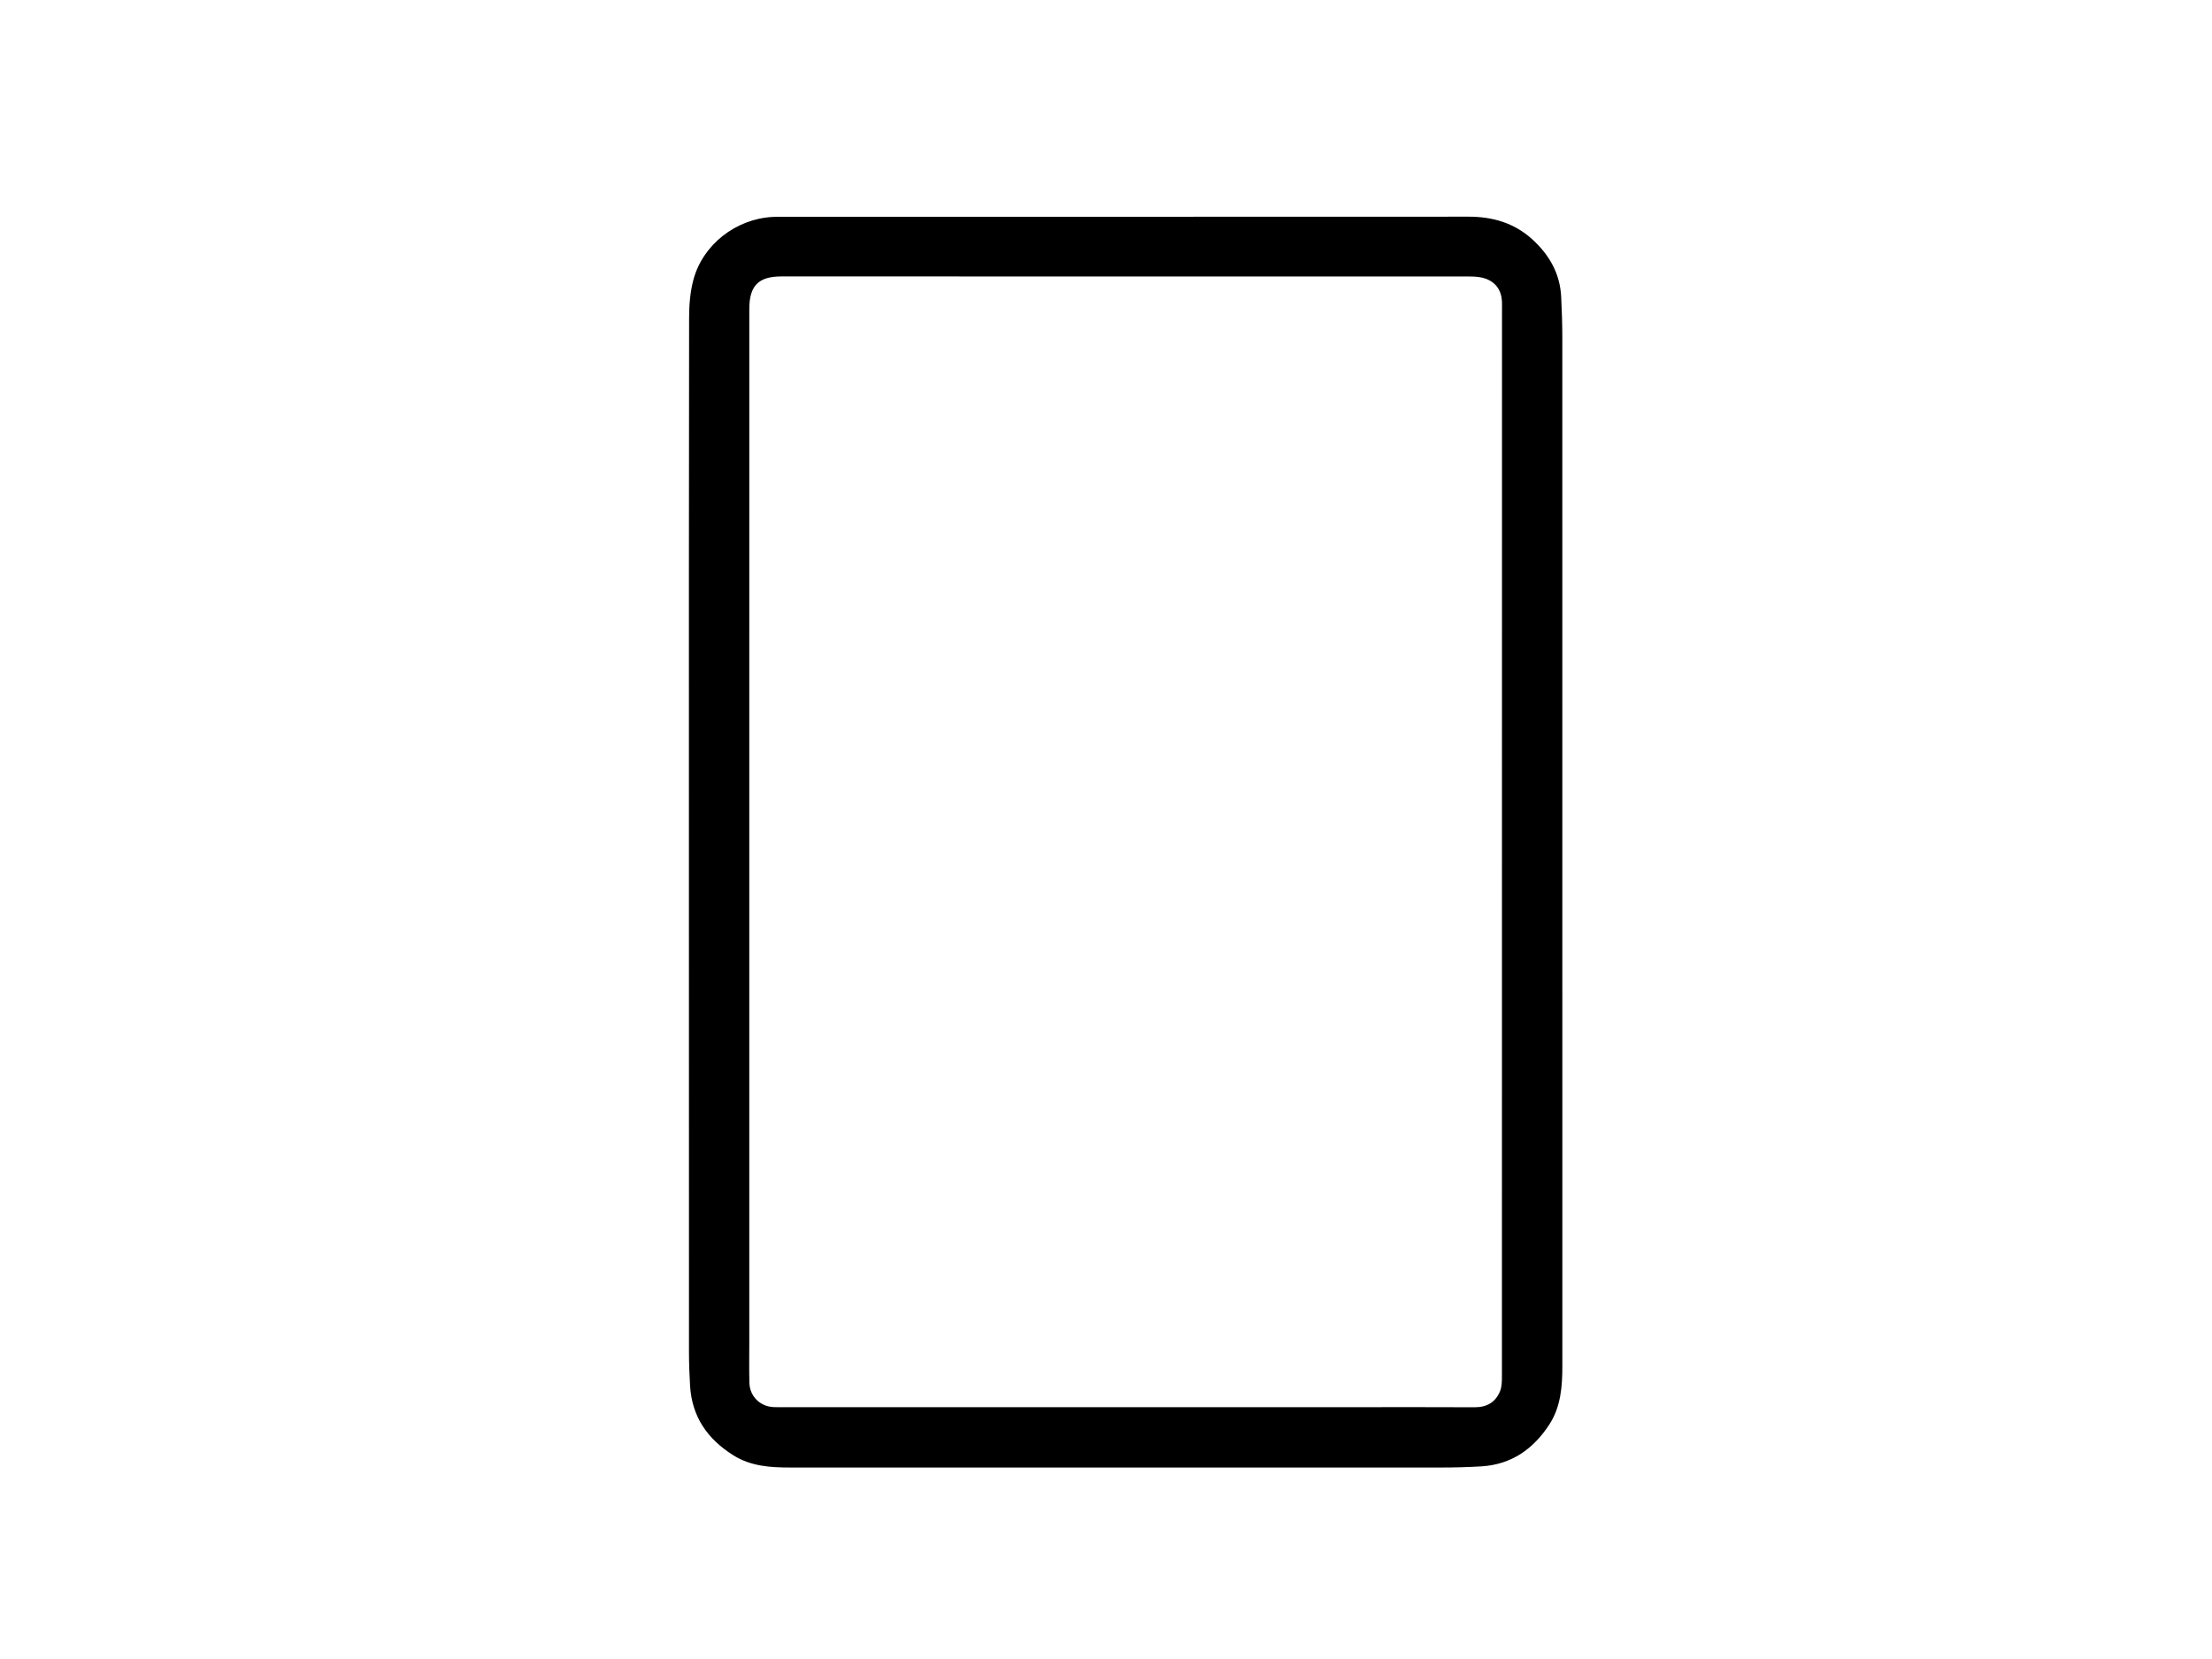
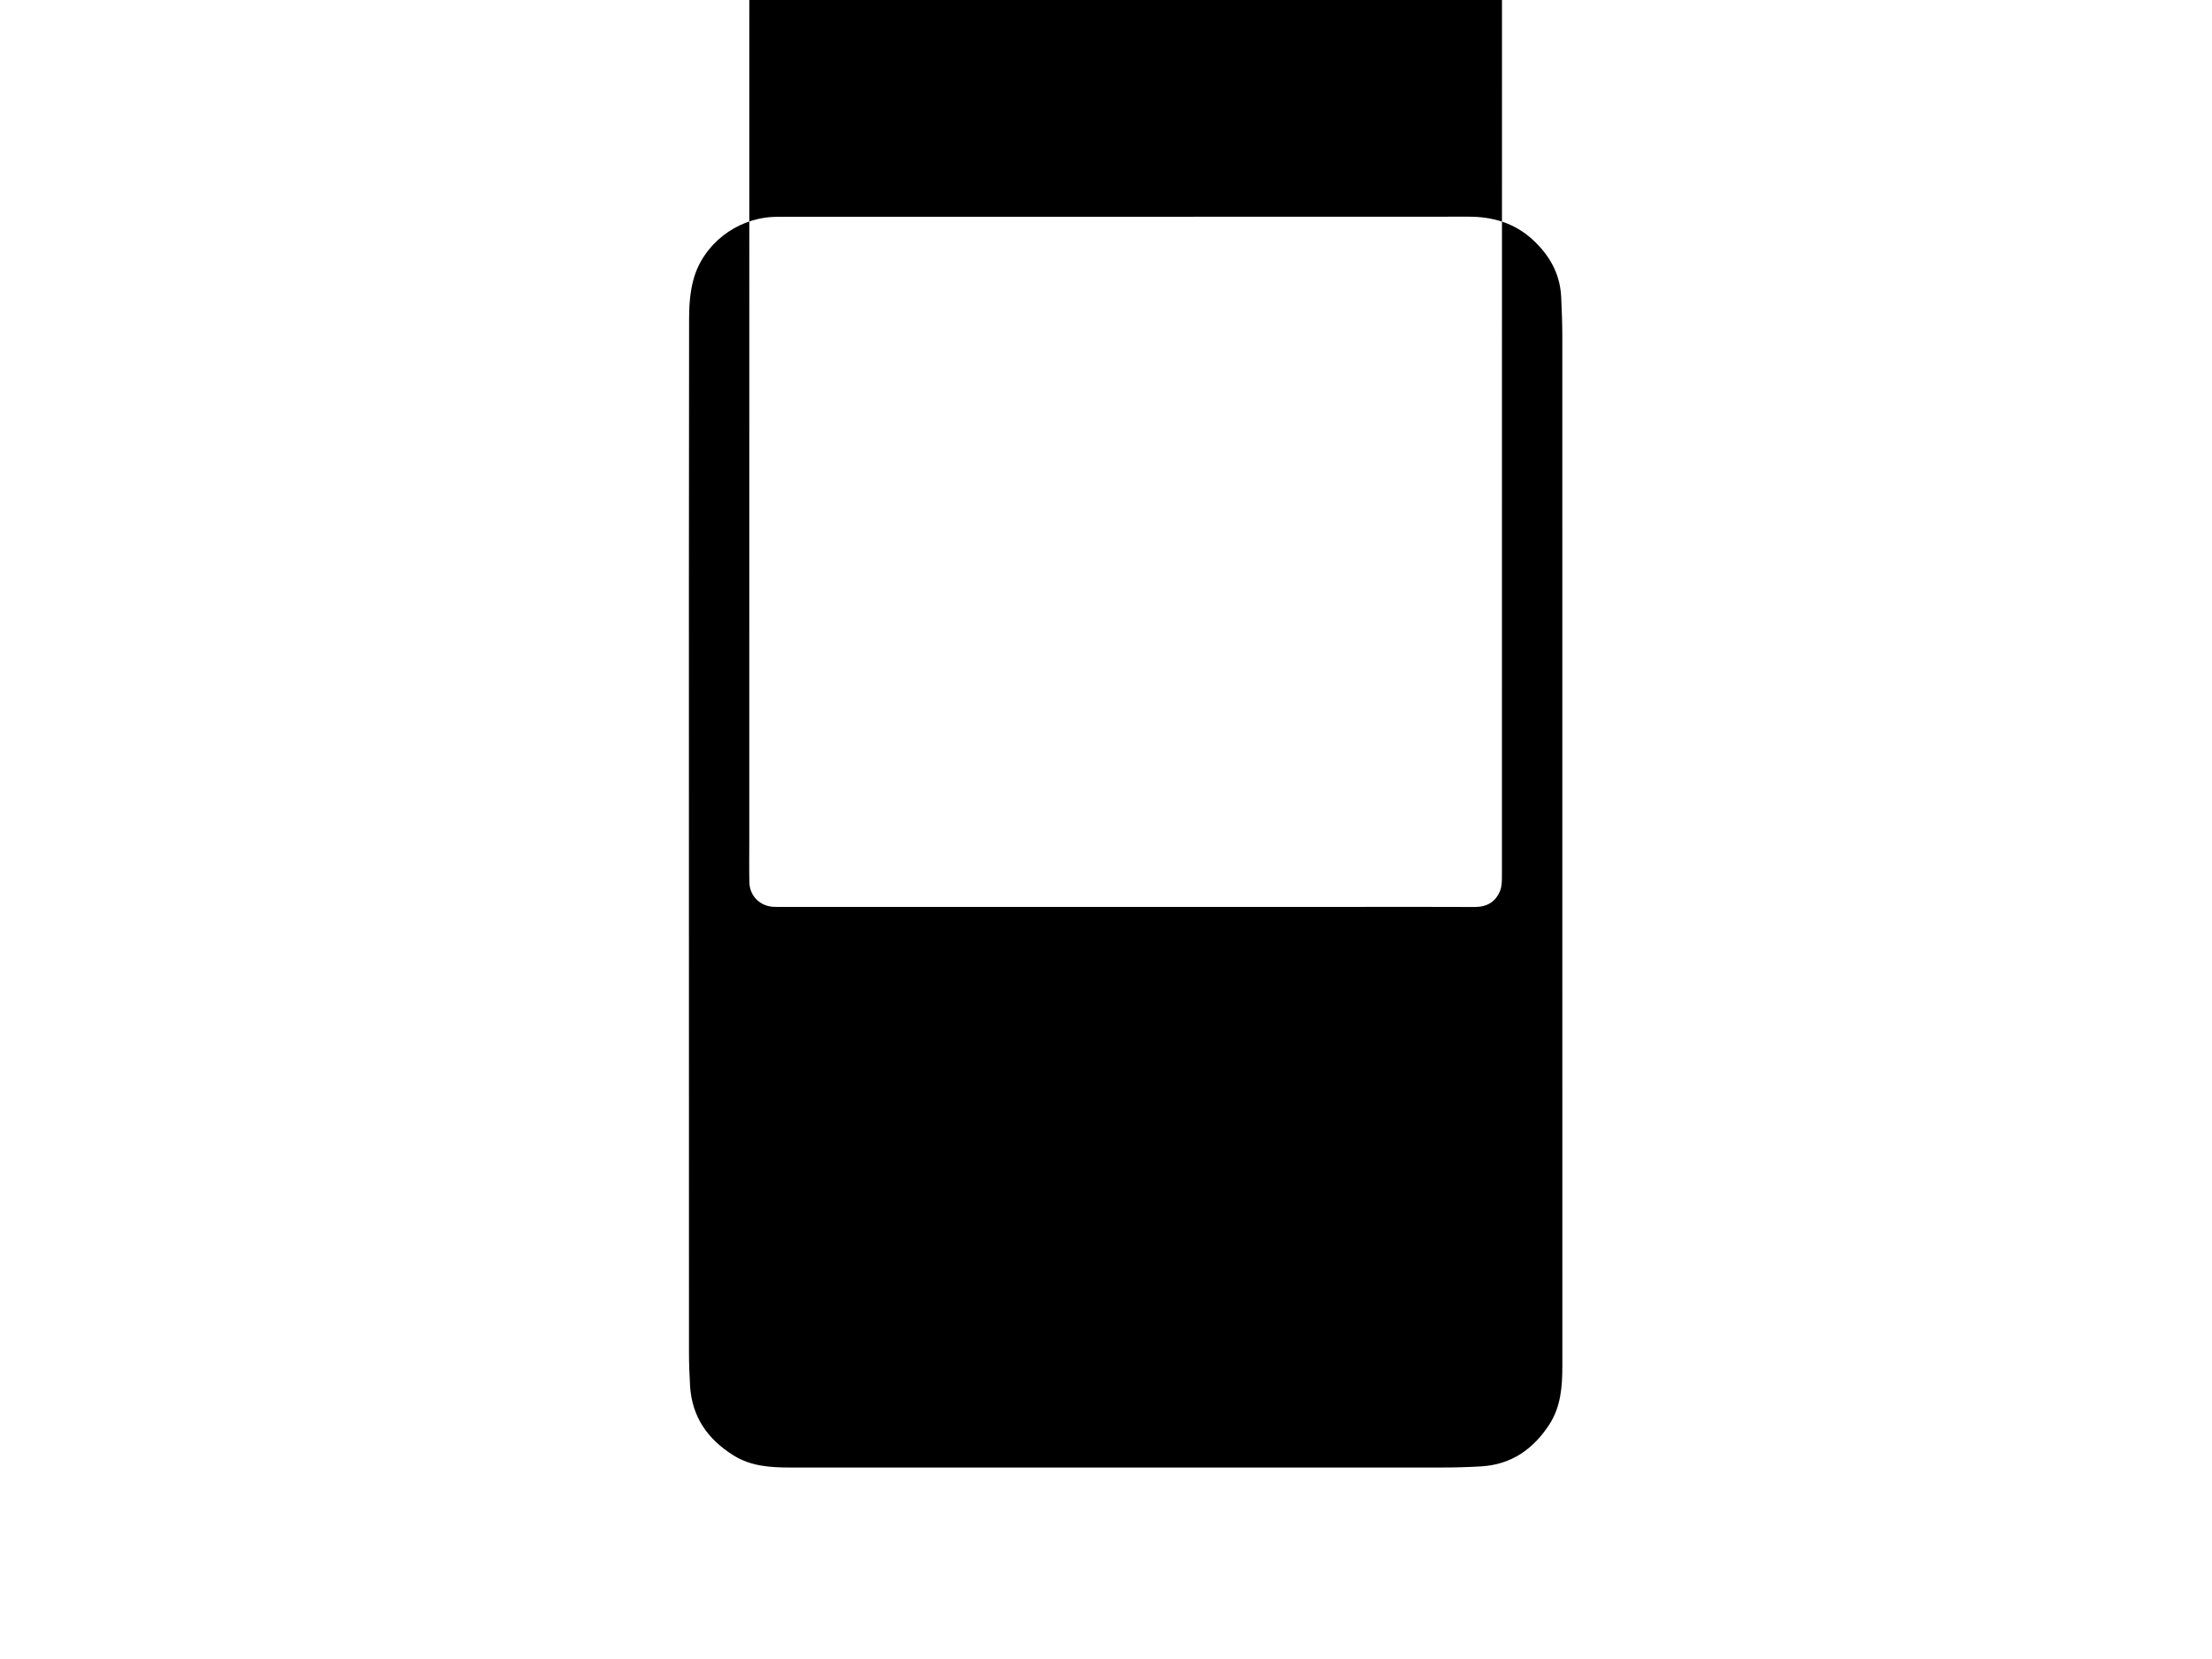
<svg xmlns="http://www.w3.org/2000/svg" version="1.1" id="katman_1" x="0px" y="0px" viewBox="0 0 1133.86 850.39" style="enable-background:new 0 0 1133.86 850.39;" xml:space="preserve">
  <g>
-     <path d="M353.14,431.43c0-89.49-0.05-178.97,0.09-268.46c0.01-6.59,0.52-13.41,2.25-19.73c4.91-17.98,21.74-30.96,40.38-32.03   c1.83-0.1,3.66-0.1,5.5-0.1c117.15,0,234.3,0.02,351.44-0.04c12.33-0.01,23.4,3.22,32.6,11.57c8.69,7.89,14.28,17.51,14.85,29.52   c0.32,6.82,0.58,13.64,0.58,20.47c0.03,175.81,0.03,351.61,0.02,527.42c0,10.57-0.7,21.01-6.74,30.25   c-8.23,12.57-19.42,20.41-34.74,21.35c-6.81,0.42-13.64,0.59-20.47,0.59c-111.32,0.03-222.63,0.04-333.95,0   c-10.03,0-19.96-0.62-28.89-6.17c-13.31-8.28-21.38-19.77-22.33-35.7c-0.35-5.81-0.56-11.64-0.56-17.47   C353.13,605.73,353.14,518.58,353.14,431.43z M384.08,431.32c0,85.48,0,170.96,0,256.44c0,7-0.11,14,0.05,20.99   c0.16,6.97,5.44,12.19,12.38,12.52c1.83,0.09,3.67,0.04,5.5,0.04c97.14,0,194.28,0,291.43,0c20.83,0,41.66-0.07,62.48,0.04   c6.23,0.03,10.69-2.58,12.99-8.21c0.96-2.35,0.97-5.2,0.97-7.82c0.04-182.45,0.04-364.91,0.04-547.36c0-1.17,0.03-2.34-0.03-3.5   c-0.31-5.76-3.2-9.81-8.57-11.69c-2.44-0.85-5.21-1.04-7.83-1.04c-117.64-0.05-235.27-0.04-352.91-0.04   c-11.79,0-16.49,4.77-16.49,16.71C384.08,249.37,384.08,340.35,384.08,431.32z" />
+     <path d="M353.14,431.43c0-89.49-0.05-178.97,0.09-268.46c0.01-6.59,0.52-13.41,2.25-19.73c4.91-17.98,21.74-30.96,40.38-32.03   c1.83-0.1,3.66-0.1,5.5-0.1c117.15,0,234.3,0.02,351.44-0.04c12.33-0.01,23.4,3.22,32.6,11.57c8.69,7.89,14.28,17.51,14.85,29.52   c0.32,6.82,0.58,13.64,0.58,20.47c0.03,175.81,0.03,351.61,0.02,527.42c0,10.57-0.7,21.01-6.74,30.25   c-8.23,12.57-19.42,20.41-34.74,21.35c-6.81,0.42-13.64,0.59-20.47,0.59c-111.32,0.03-222.63,0.04-333.95,0   c-10.03,0-19.96-0.62-28.89-6.17c-13.31-8.28-21.38-19.77-22.33-35.7c-0.35-5.81-0.56-11.64-0.56-17.47   C353.13,605.73,353.14,518.58,353.14,431.43z M384.08,431.32c0,7-0.11,14,0.05,20.99   c0.16,6.97,5.44,12.19,12.38,12.52c1.83,0.09,3.67,0.04,5.5,0.04c97.14,0,194.28,0,291.43,0c20.83,0,41.66-0.07,62.48,0.04   c6.23,0.03,10.69-2.58,12.99-8.21c0.96-2.35,0.97-5.2,0.97-7.82c0.04-182.45,0.04-364.91,0.04-547.36c0-1.17,0.03-2.34-0.03-3.5   c-0.31-5.76-3.2-9.81-8.57-11.69c-2.44-0.85-5.21-1.04-7.83-1.04c-117.64-0.05-235.27-0.04-352.91-0.04   c-11.79,0-16.49,4.77-16.49,16.71C384.08,249.37,384.08,340.35,384.08,431.32z" />
  </g>
</svg>